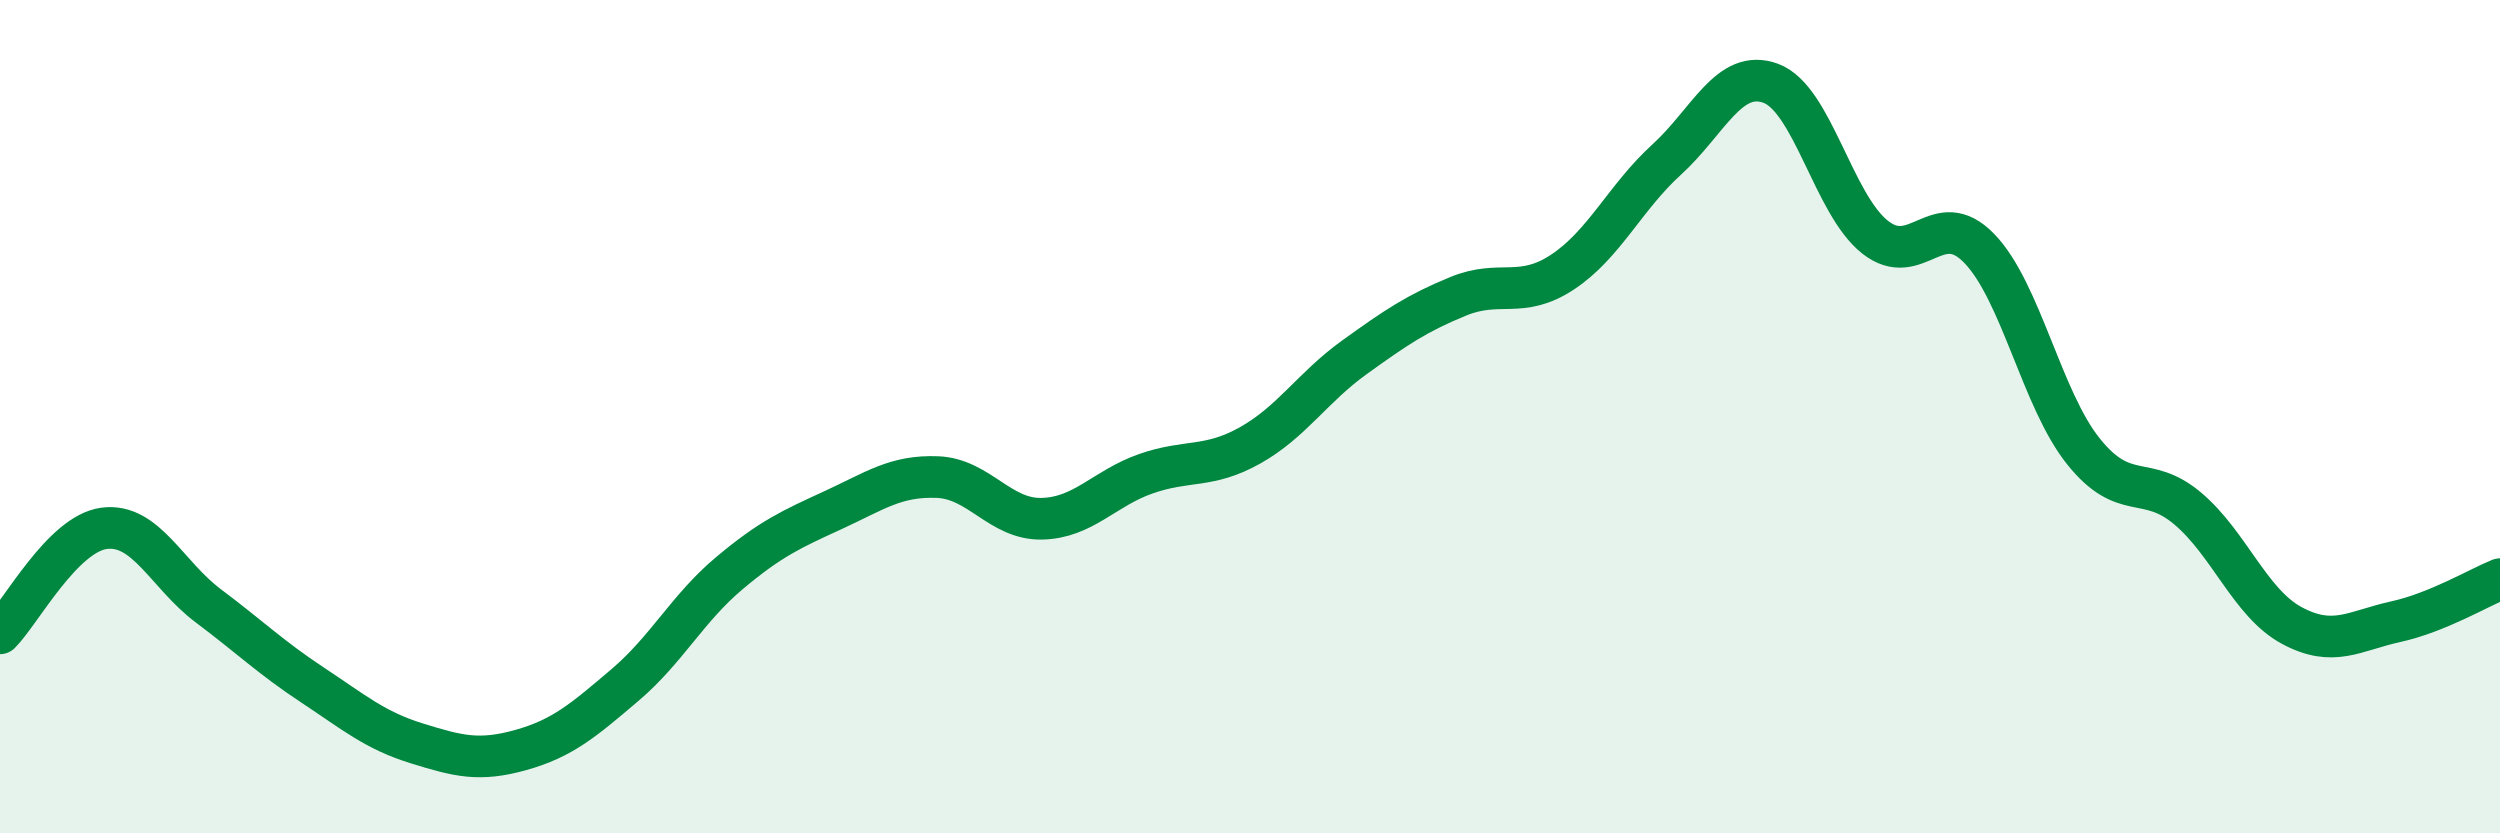
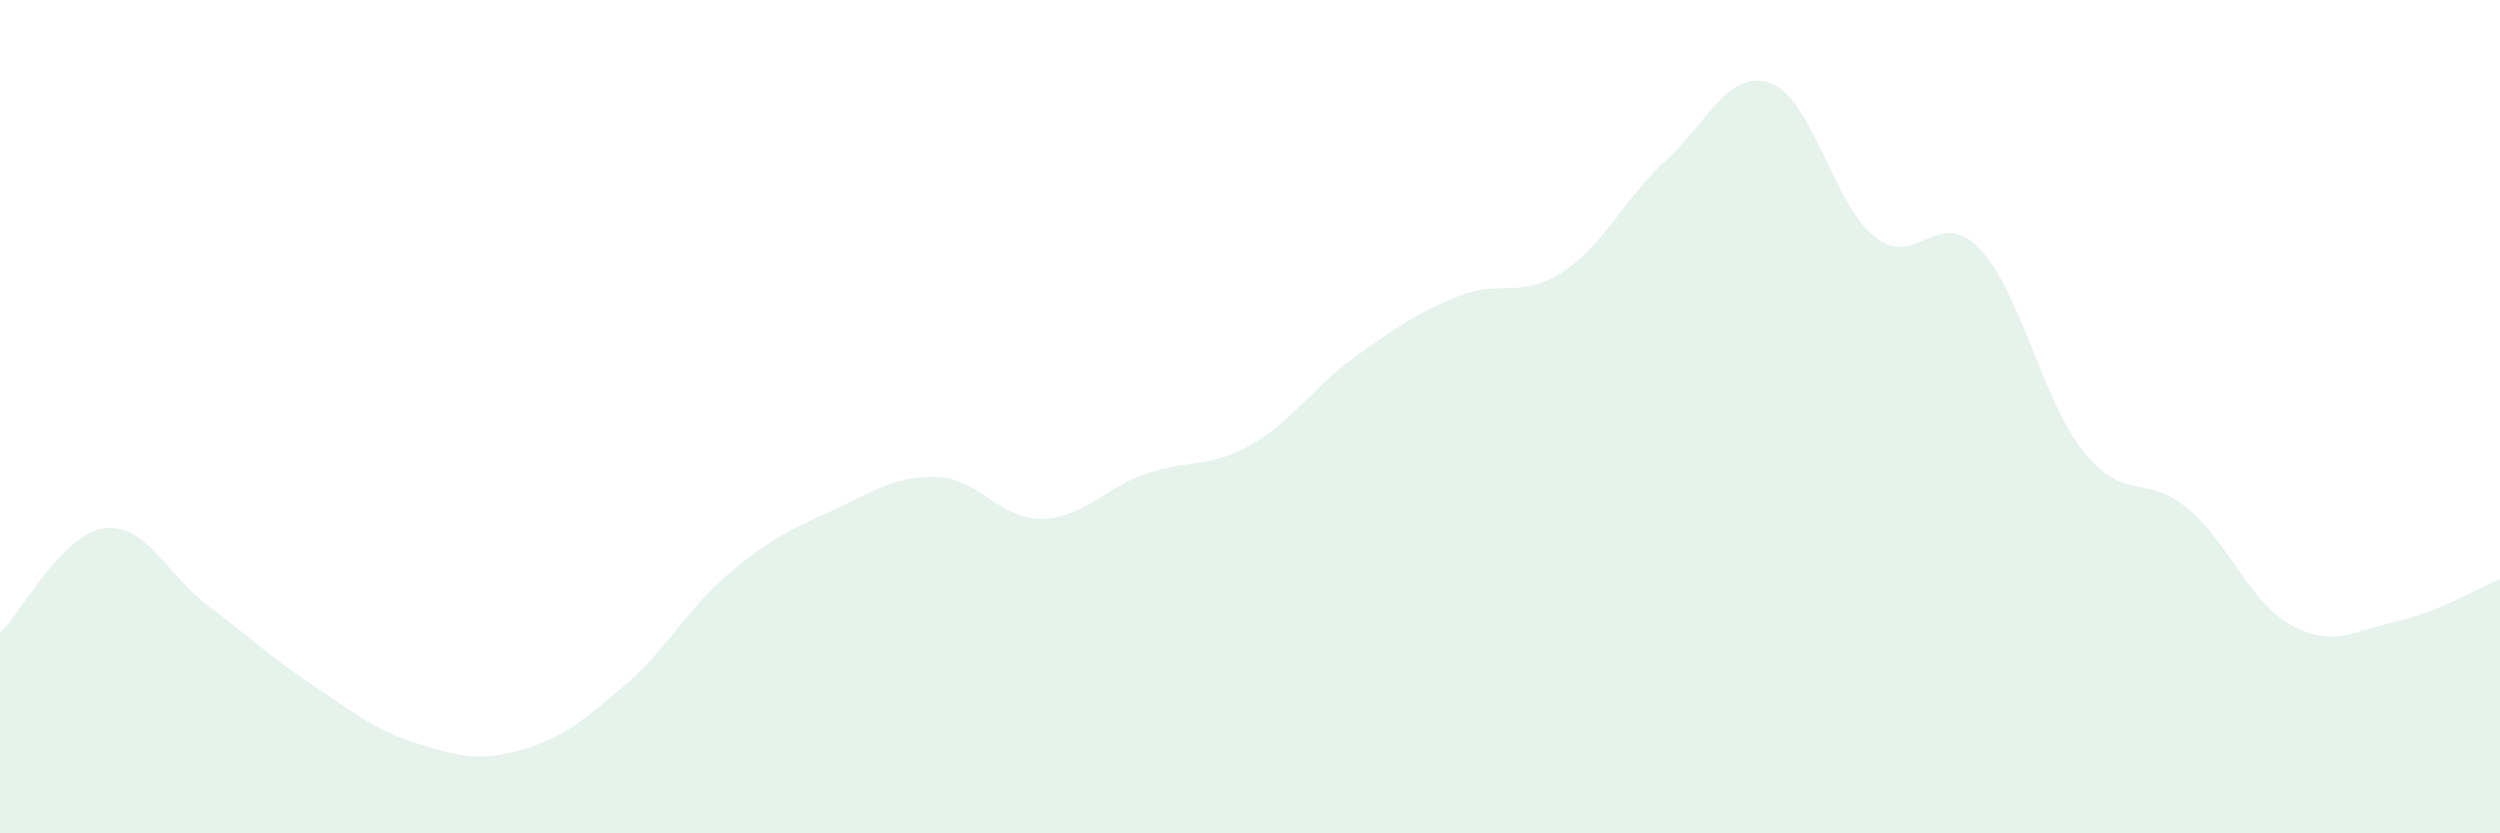
<svg xmlns="http://www.w3.org/2000/svg" width="60" height="20" viewBox="0 0 60 20">
  <path d="M 0,15.2 C 0.5,14.7 1.5,12.81 2.5,12.68 C 3.5,12.55 4,13.79 5,14.54 C 6,15.29 6.5,15.78 7.5,16.44 C 8.5,17.1 9,17.53 10,17.84 C 11,18.15 11.5,18.28 12.5,18 C 13.5,17.72 14,17.29 15,16.44 C 16,15.59 16.5,14.6 17.5,13.76 C 18.5,12.92 19,12.7 20,12.24 C 21,11.78 21.5,11.41 22.5,11.45 C 23.5,11.49 24,12.47 25,12.45 C 26,12.43 26.5,11.72 27.5,11.37 C 28.5,11.02 29,11.25 30,10.69 C 31,10.13 31.5,9.3 32.5,8.58 C 33.5,7.86 34,7.52 35,7.11 C 36,6.7 36.5,7.19 37.5,6.53 C 38.5,5.87 39,4.74 40,3.83 C 41,2.92 41.5,1.63 42.5,2 C 43.5,2.37 44,4.9 45,5.69 C 46,6.48 46.5,4.93 47.5,5.96 C 48.5,6.99 49,9.58 50,10.83 C 51,12.08 51.5,11.36 52.5,12.2 C 53.5,13.04 54,14.47 55,15.01 C 56,15.55 56.5,15.14 57.5,14.92 C 58.5,14.7 59.5,14.1 60,13.9L60 20L0 20Z" fill="#008740" opacity="0.1" stroke-linecap="round" stroke-linejoin="round" />
-   <path d="M 0,15.2 C 0.5,14.7 1.5,12.81 2.5,12.68 C 3.5,12.55 4,13.79 5,14.54 C 6,15.29 6.5,15.78 7.5,16.44 C 8.5,17.1 9,17.53 10,17.84 C 11,18.15 11.5,18.28 12.5,18 C 13.5,17.72 14,17.29 15,16.44 C 16,15.59 16.5,14.6 17.5,13.76 C 18.5,12.92 19,12.7 20,12.24 C 21,11.78 21.5,11.41 22.5,11.45 C 23.5,11.49 24,12.47 25,12.45 C 26,12.43 26.5,11.72 27.5,11.37 C 28.5,11.02 29,11.25 30,10.69 C 31,10.13 31.5,9.3 32.5,8.58 C 33.5,7.86 34,7.52 35,7.11 C 36,6.7 36.5,7.19 37.5,6.53 C 38.5,5.87 39,4.74 40,3.83 C 41,2.92 41.5,1.63 42.5,2 C 43.5,2.37 44,4.9 45,5.69 C 46,6.48 46.5,4.93 47.5,5.96 C 48.5,6.99 49,9.58 50,10.83 C 51,12.08 51.5,11.36 52.5,12.2 C 53.5,13.04 54,14.47 55,15.01 C 56,15.55 56.5,15.14 57.5,14.92 C 58.5,14.7 59.5,14.1 60,13.9" stroke="#008740" stroke-width="1" fill="none" stroke-linecap="round" stroke-linejoin="round" />
</svg>